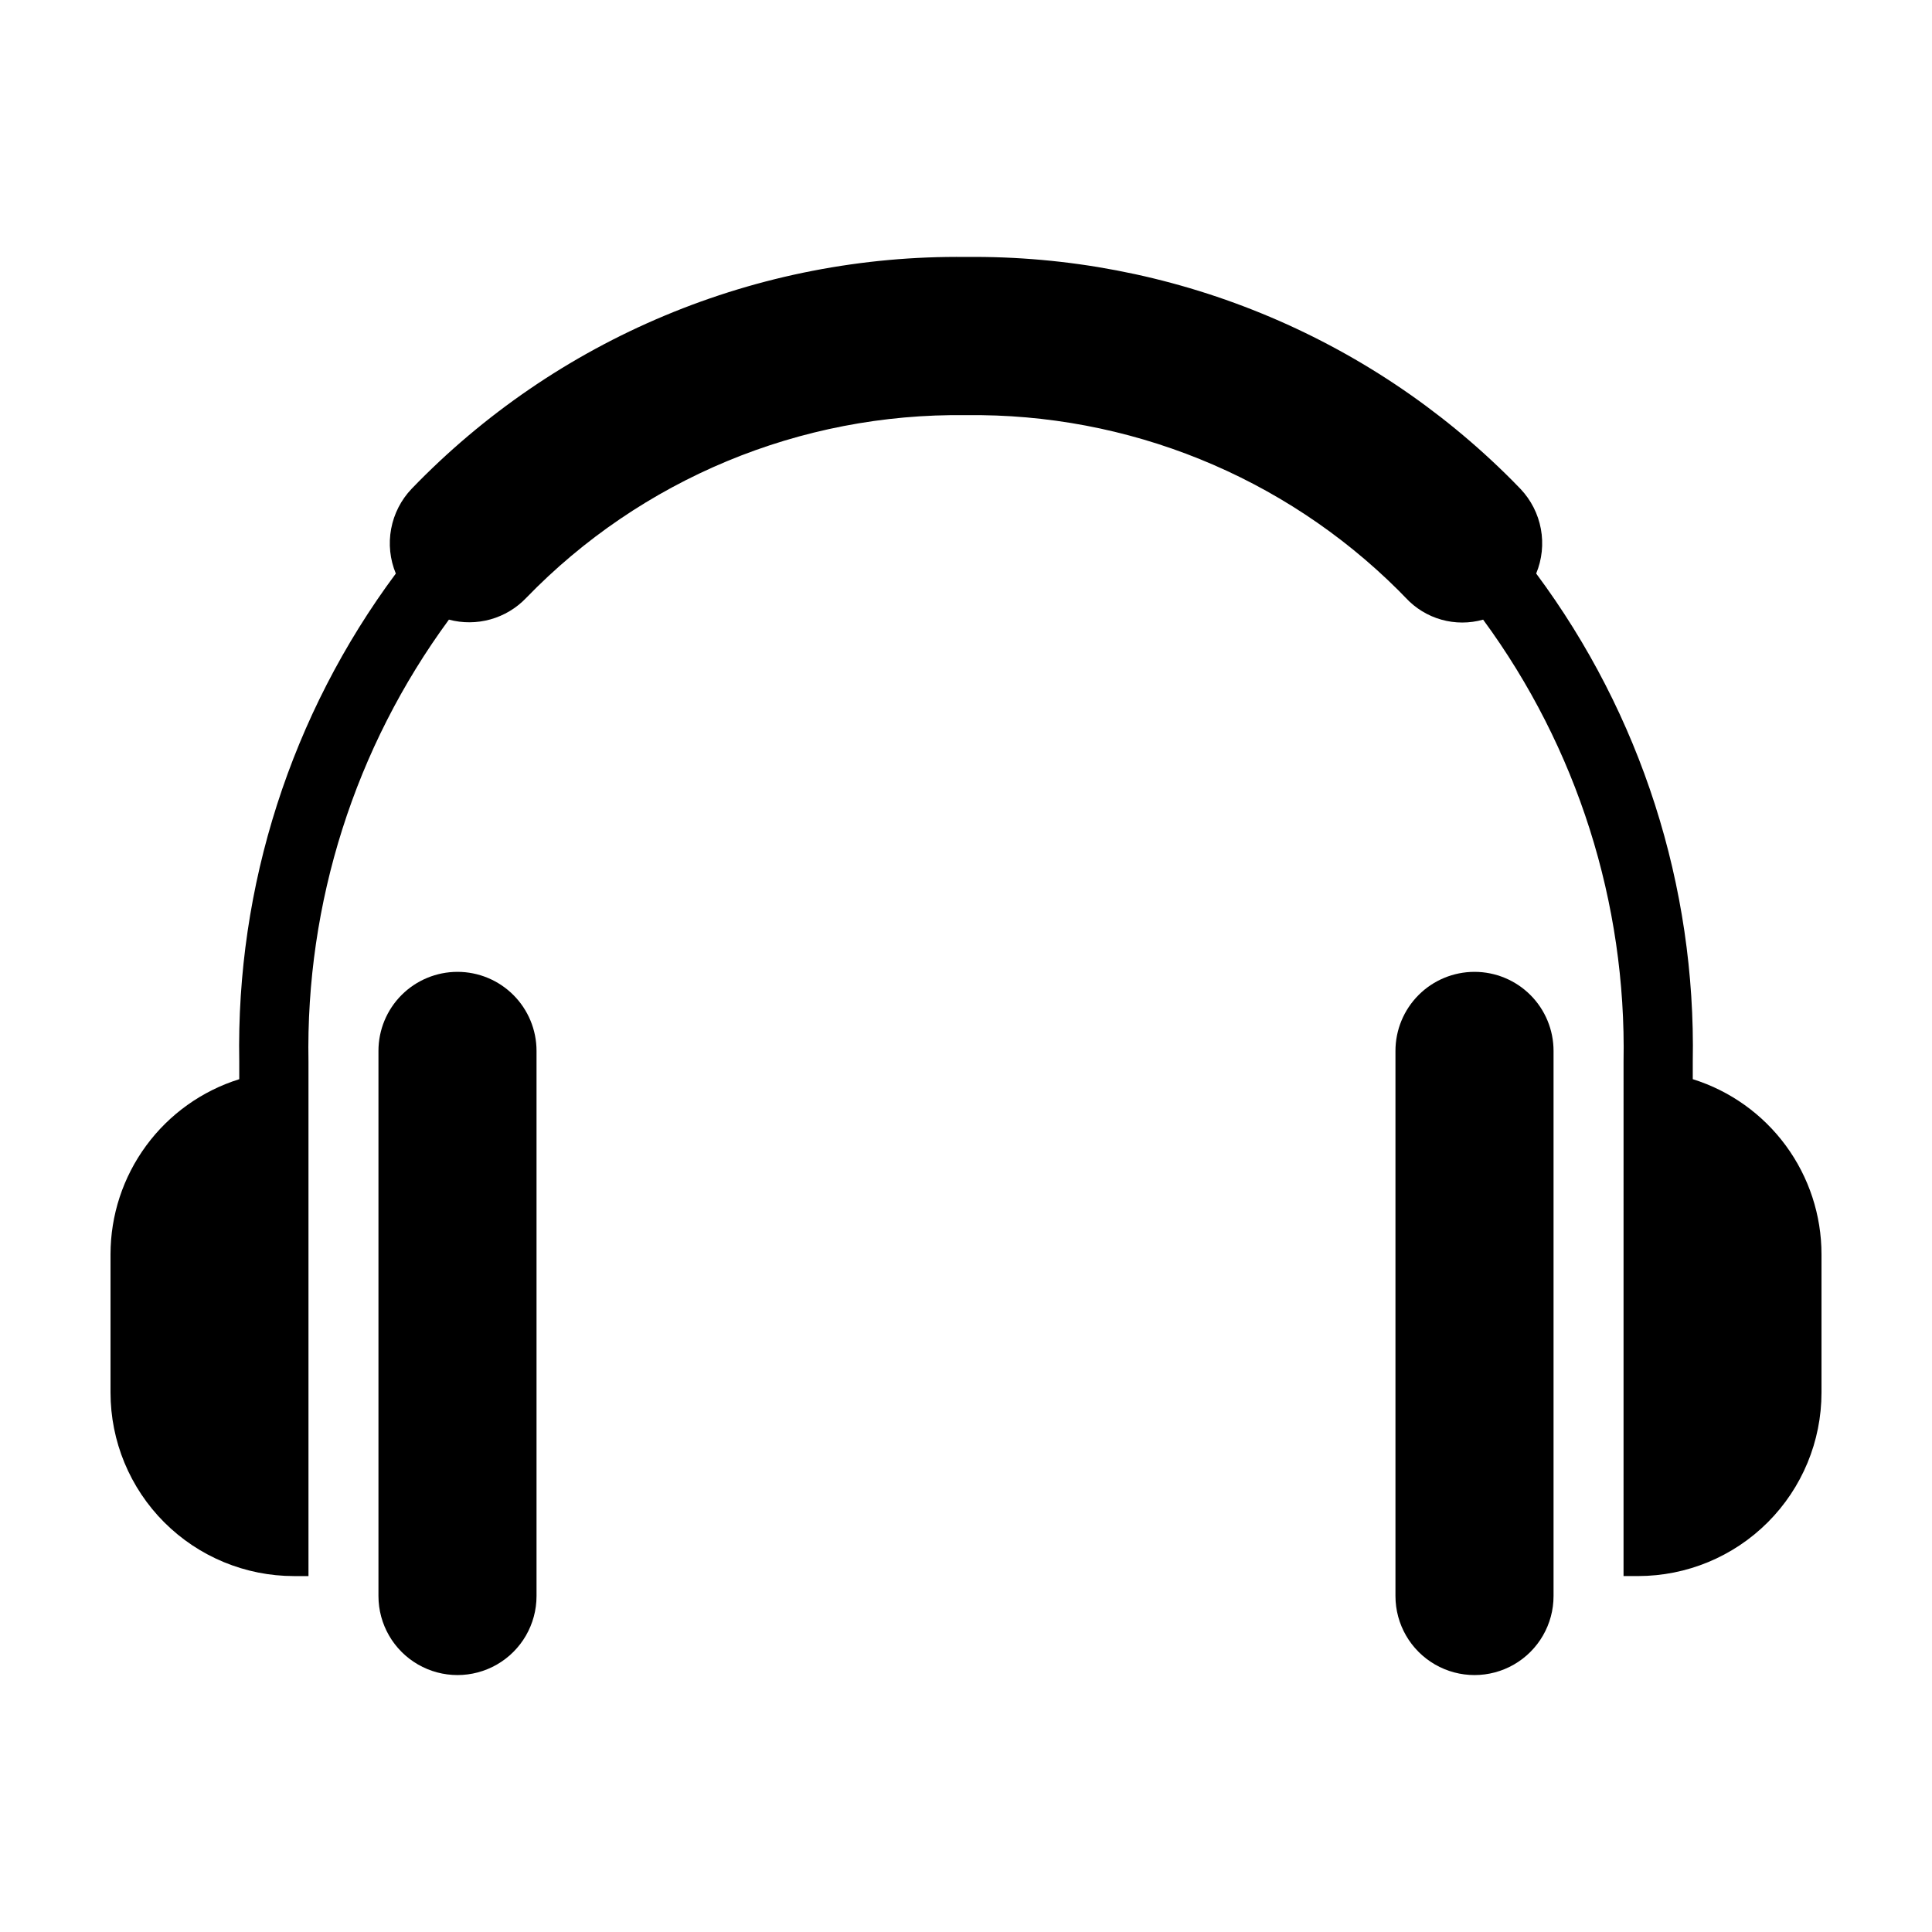
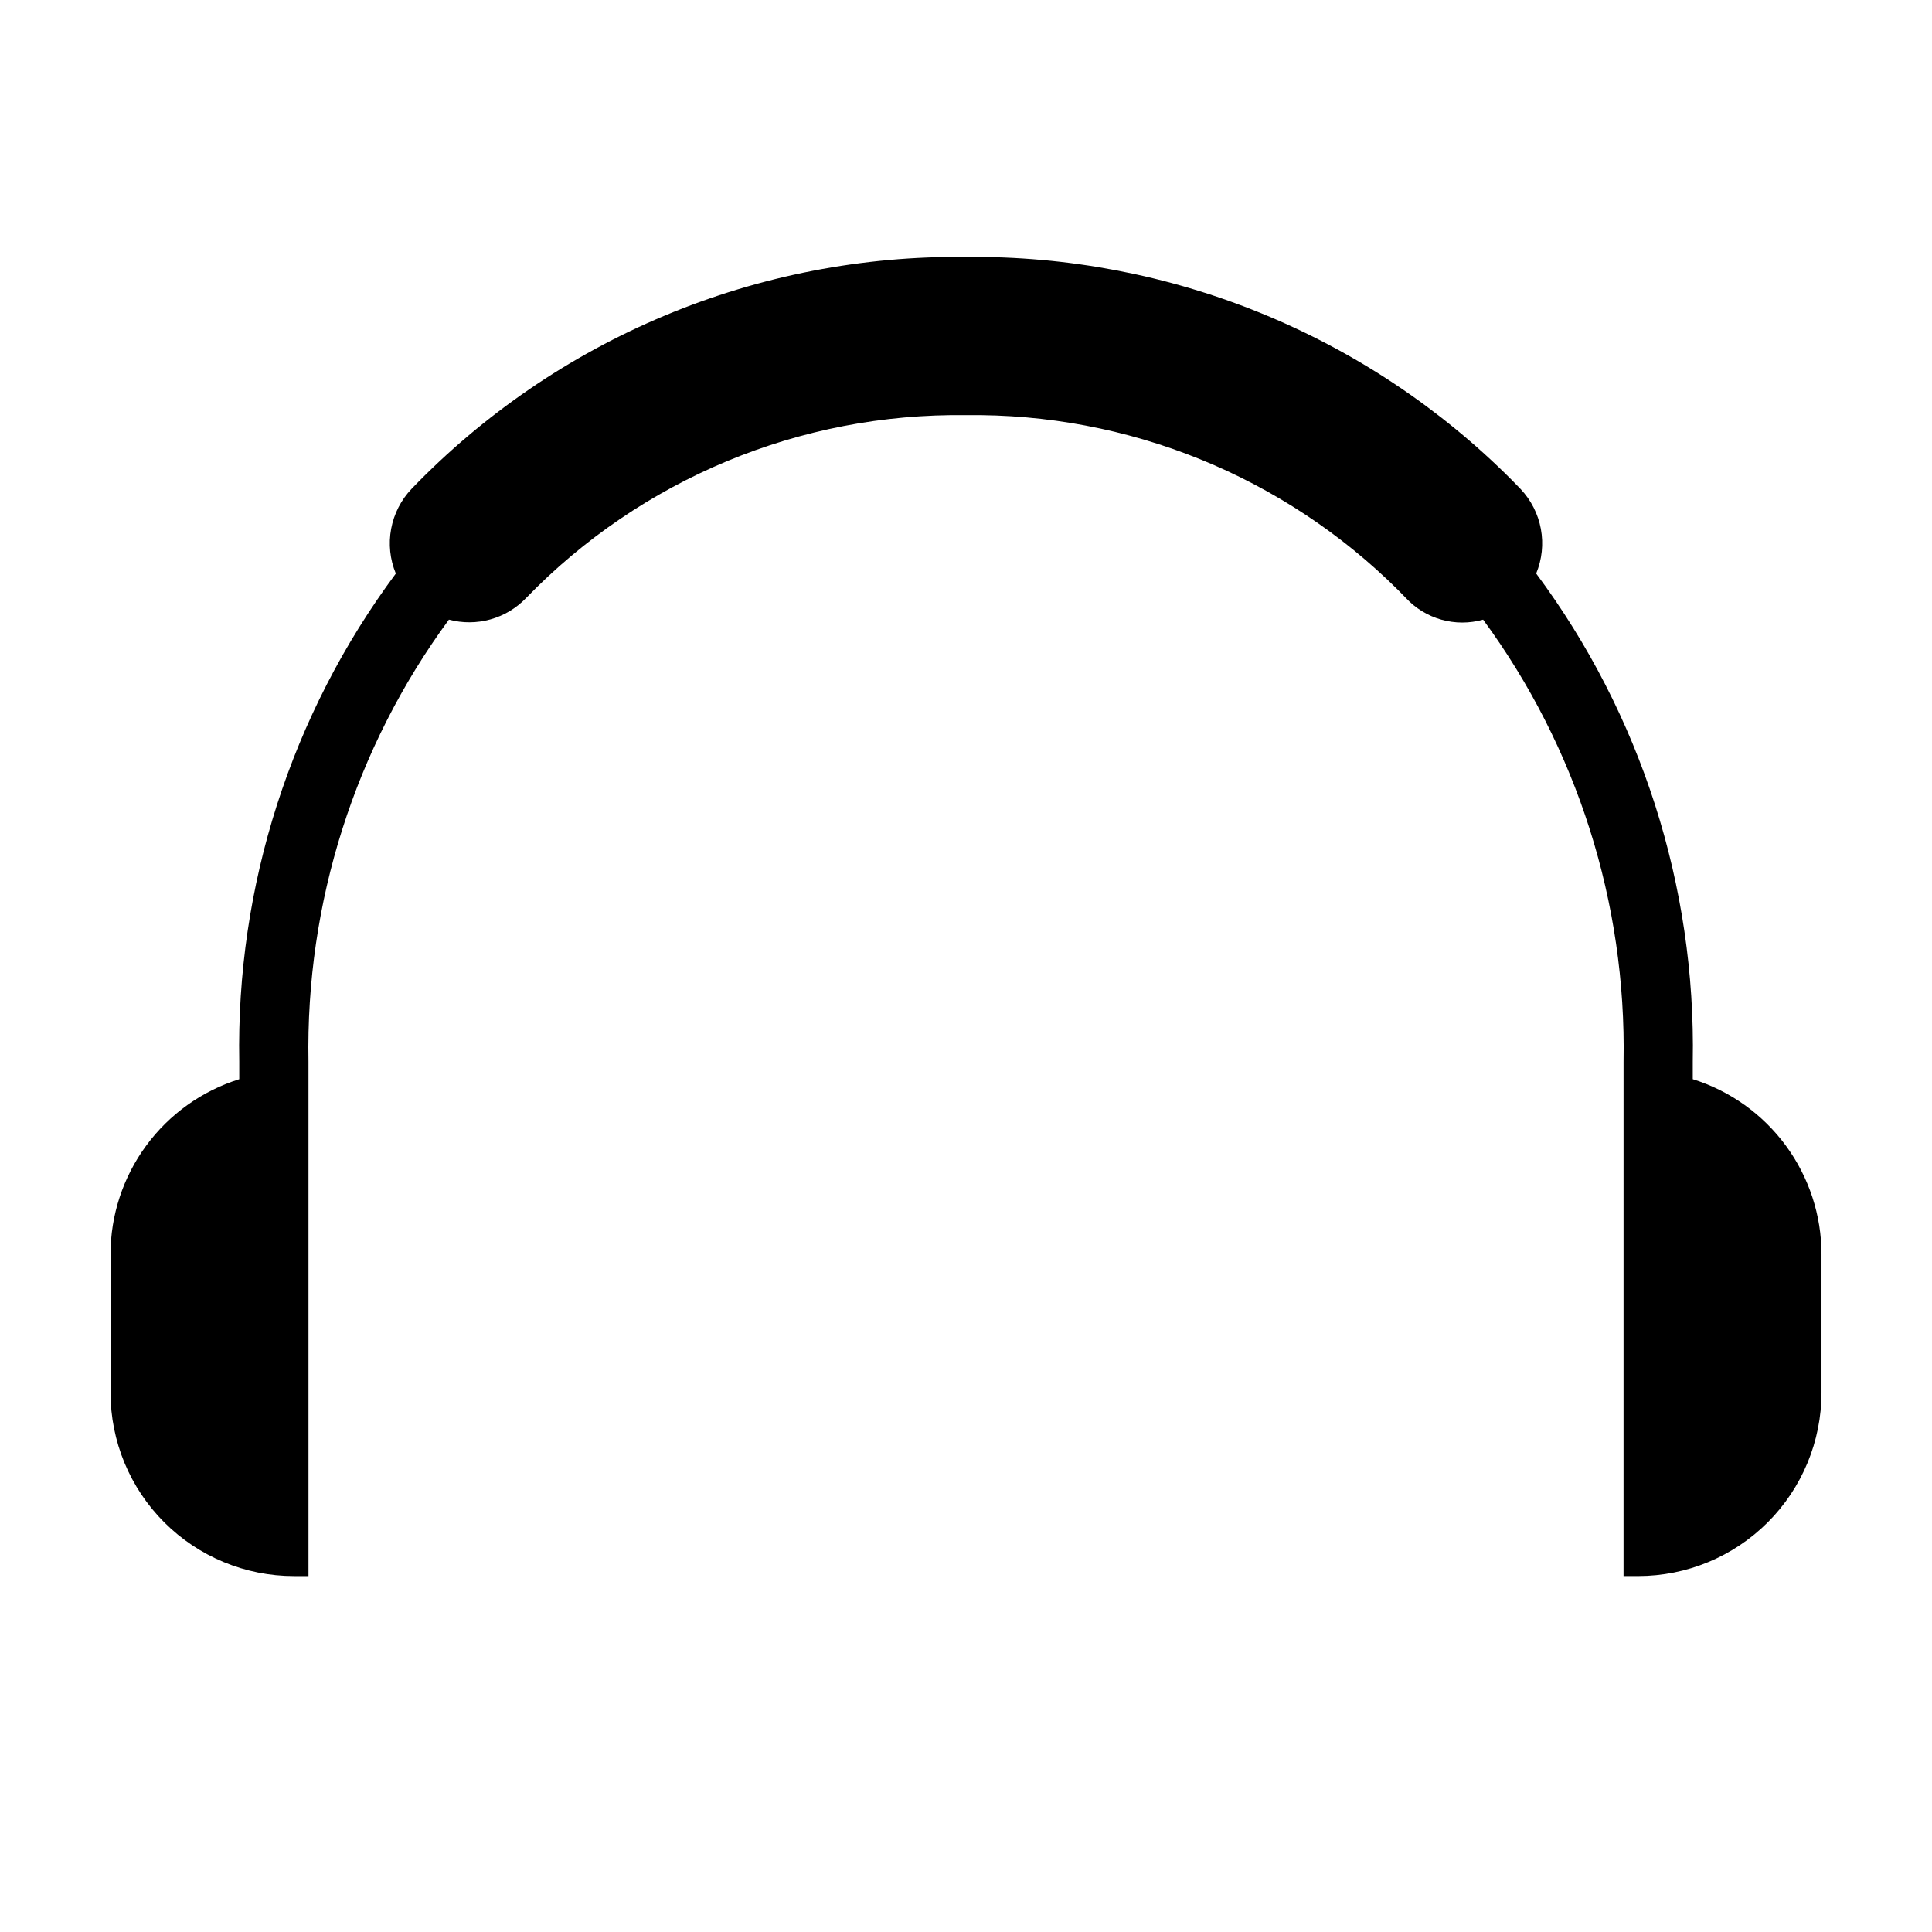
<svg xmlns="http://www.w3.org/2000/svg" fill="#000000" width="800px" height="800px" version="1.1" viewBox="144 144 512 512">
  <g>
    <path d="m592.6 429.99v-4.641c0.855-46.523-13.738-92.02-41.496-129.36 1.547-3.738 1.98-7.844 1.242-11.824-0.734-3.977-2.609-7.656-5.394-10.594l-2.328-2.387v0.004c-18.949-18.992-41.508-34.004-66.344-44.152-24.836-10.148-51.449-15.227-78.277-14.941-27.383-0.32-54.543 4.965-79.809 15.531-25.266 10.562-48.102 26.188-67.105 45.906-2.801 2.934-4.688 6.621-5.43 10.609-0.746 3.988-0.316 8.109 1.238 11.855-27.758 37.344-42.348 82.836-41.492 129.36v4.641c-9.891 3.094-18.531 9.266-24.668 17.617-6.141 8.352-9.449 18.441-9.449 28.805v36.629c0 12.898 5.121 25.266 14.242 34.387 9.121 9.117 21.488 14.242 34.387 14.242h3.832v-136.32c-0.773-42.074 12.305-83.234 37.219-117.15 3.609 0.965 7.406 0.941 11-0.062 3.598-1.008 6.856-2.957 9.438-5.652 30.527-31.535 72.715-49.07 116.6-48.469 42.871-0.562 84.164 16.16 114.56 46.395l1.984 2.031h0.004c2.555 2.754 5.816 4.75 9.434 5.766 3.613 1.016 7.438 1.016 11.055-0.004 24.91 33.914 37.988 75.074 37.215 117.14l-0.004 136.32h3.836c12.895 0 25.266-5.125 34.383-14.242 9.121-9.121 14.242-21.488 14.242-34.387v-36.629c0-10.363-3.309-20.453-9.445-28.805-6.137-8.348-14.777-14.523-24.668-17.617z" />
-     <path d="m534.76 401.55c-5.559 0-10.887 2.207-14.812 6.133-3.93 3.93-6.137 9.258-6.137 14.812v144.47c0 7.481 3.992 14.398 10.473 18.137 6.481 3.742 14.469 3.742 20.949 0 6.481-3.738 10.473-10.656 10.473-18.137v-144.47c0-5.555-2.207-10.883-6.137-14.812-3.926-3.926-9.254-6.133-14.809-6.133z" />
-     <path d="m265.24 401.55c-5.555 0-10.883 2.207-14.812 6.133-3.926 3.93-6.133 9.258-6.133 14.812v144.47c0 7.481 3.992 14.398 10.473 18.137 6.481 3.742 14.465 3.742 20.945 0 6.481-3.738 10.473-10.656 10.473-18.137v-144.47c0-5.555-2.207-10.883-6.137-14.812-3.926-3.926-9.254-6.133-14.809-6.133z" />
  </g>
</svg>